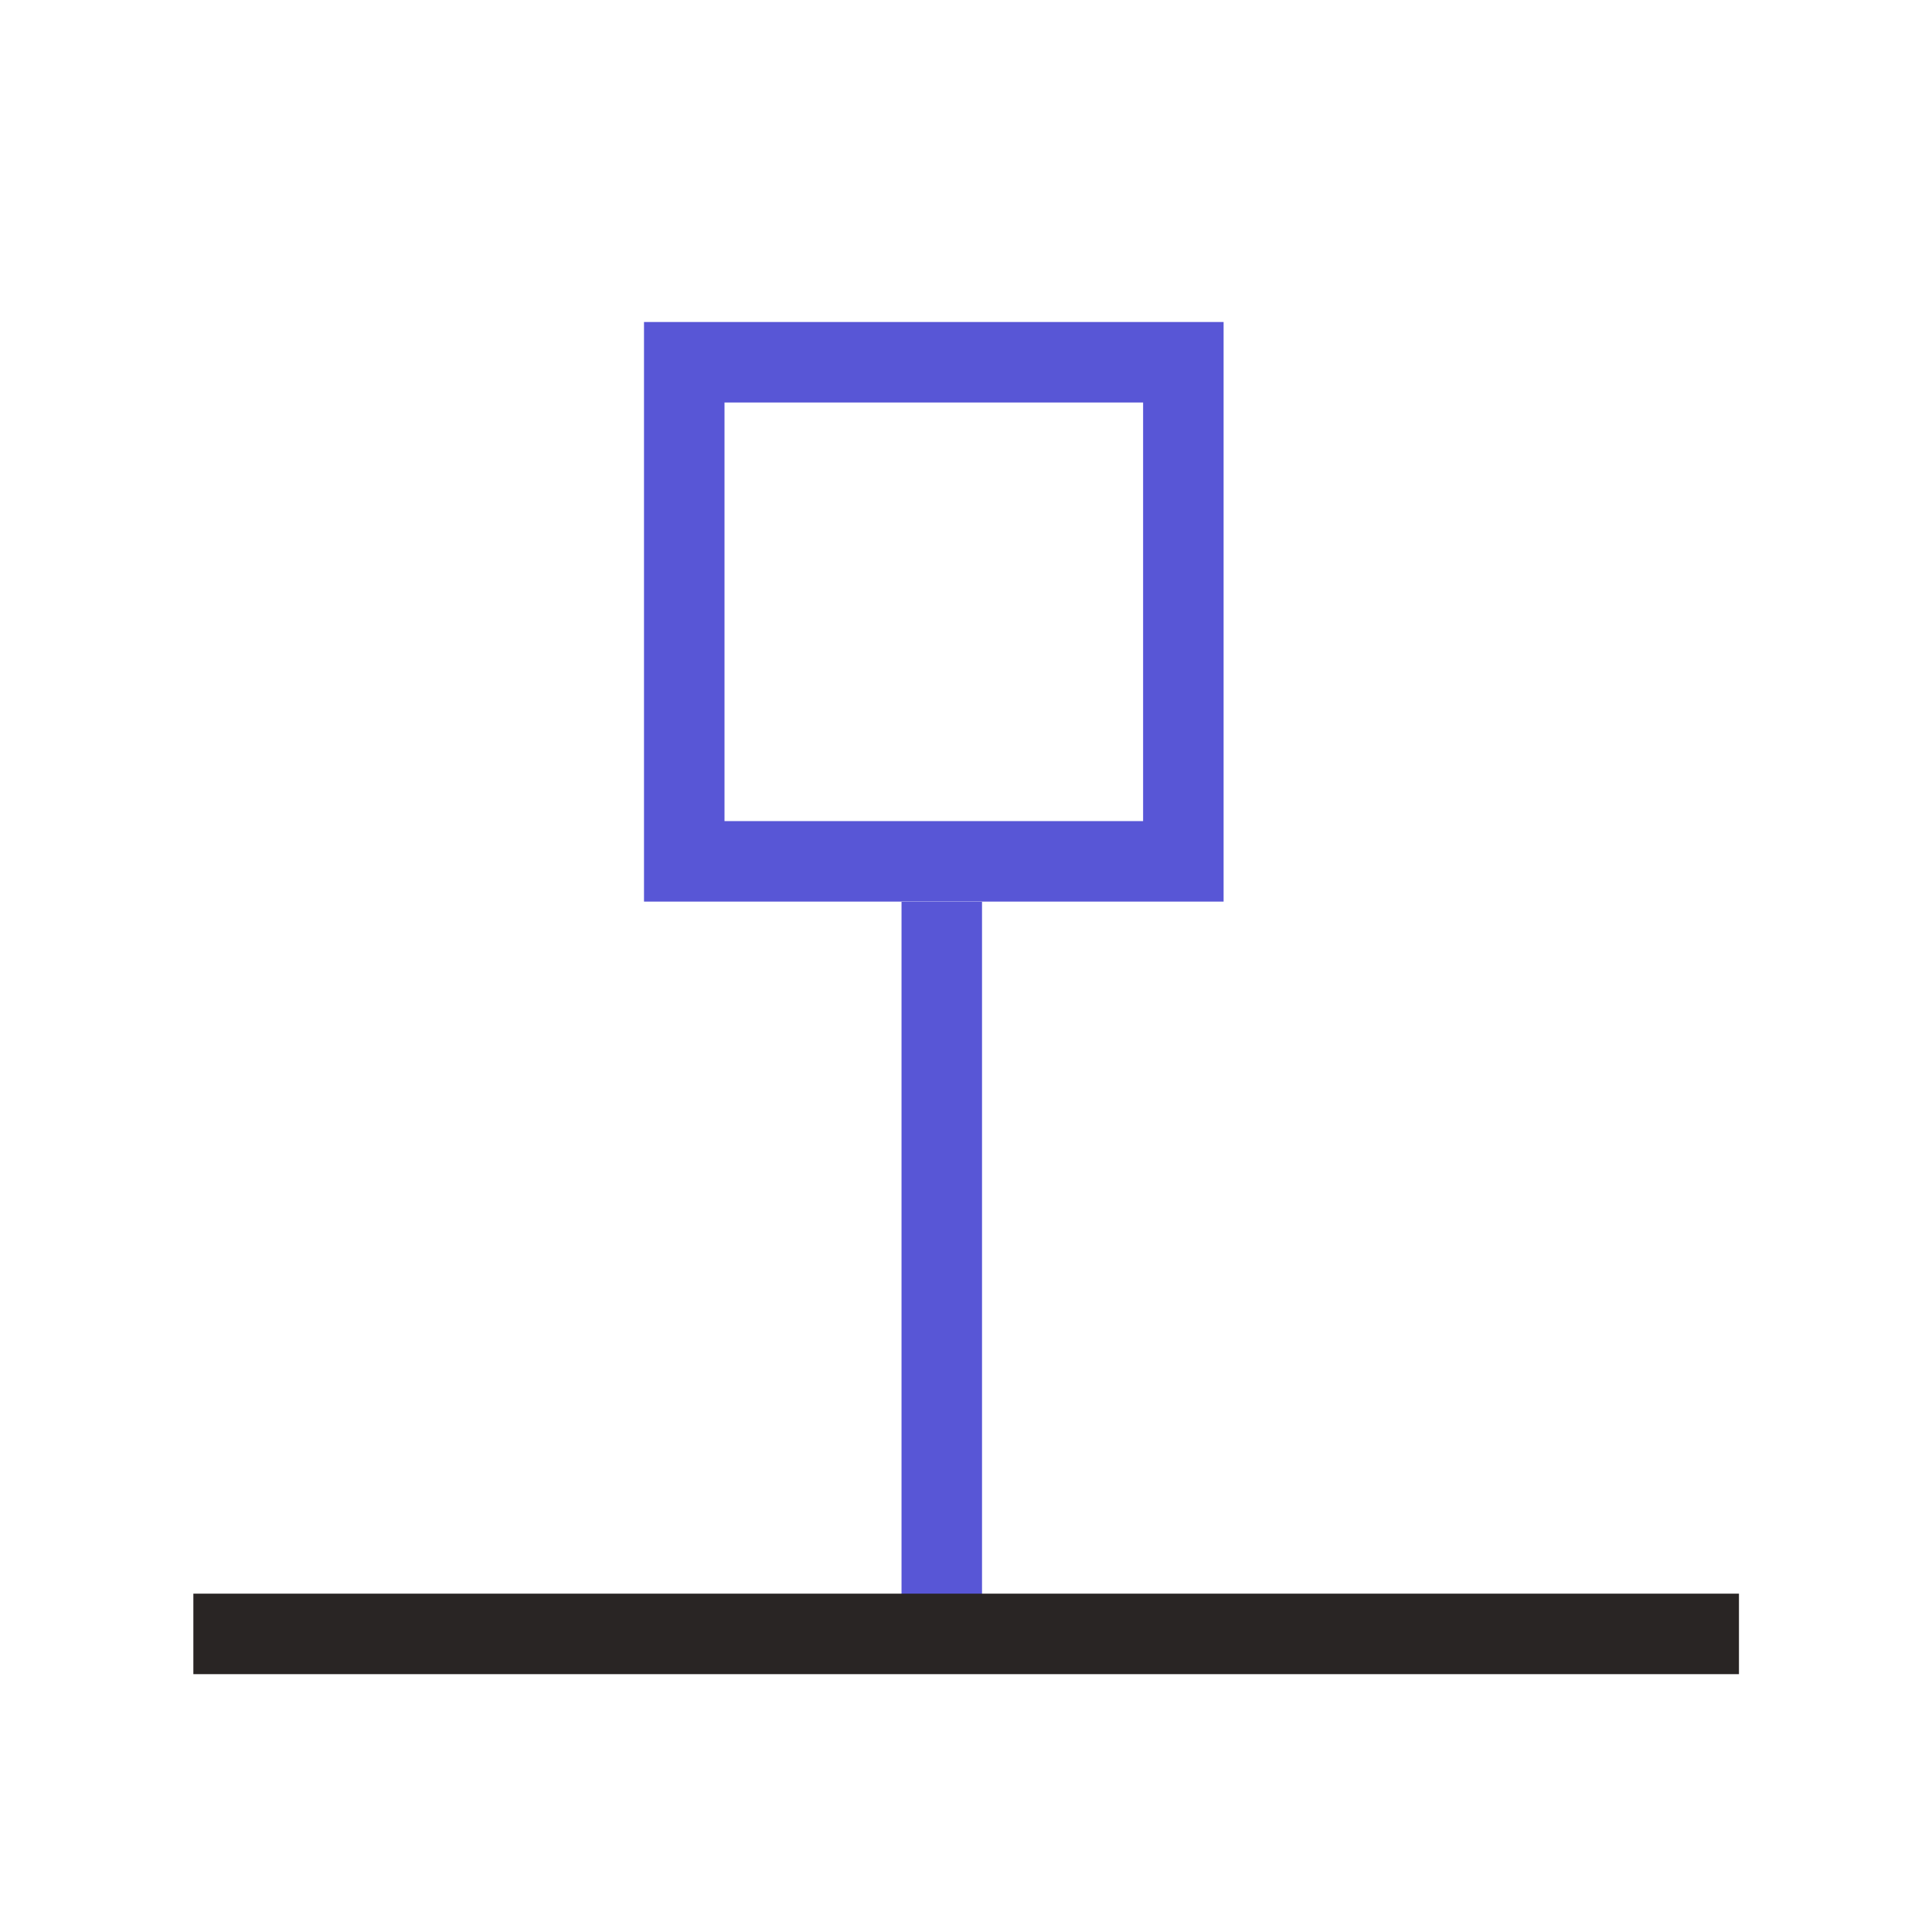
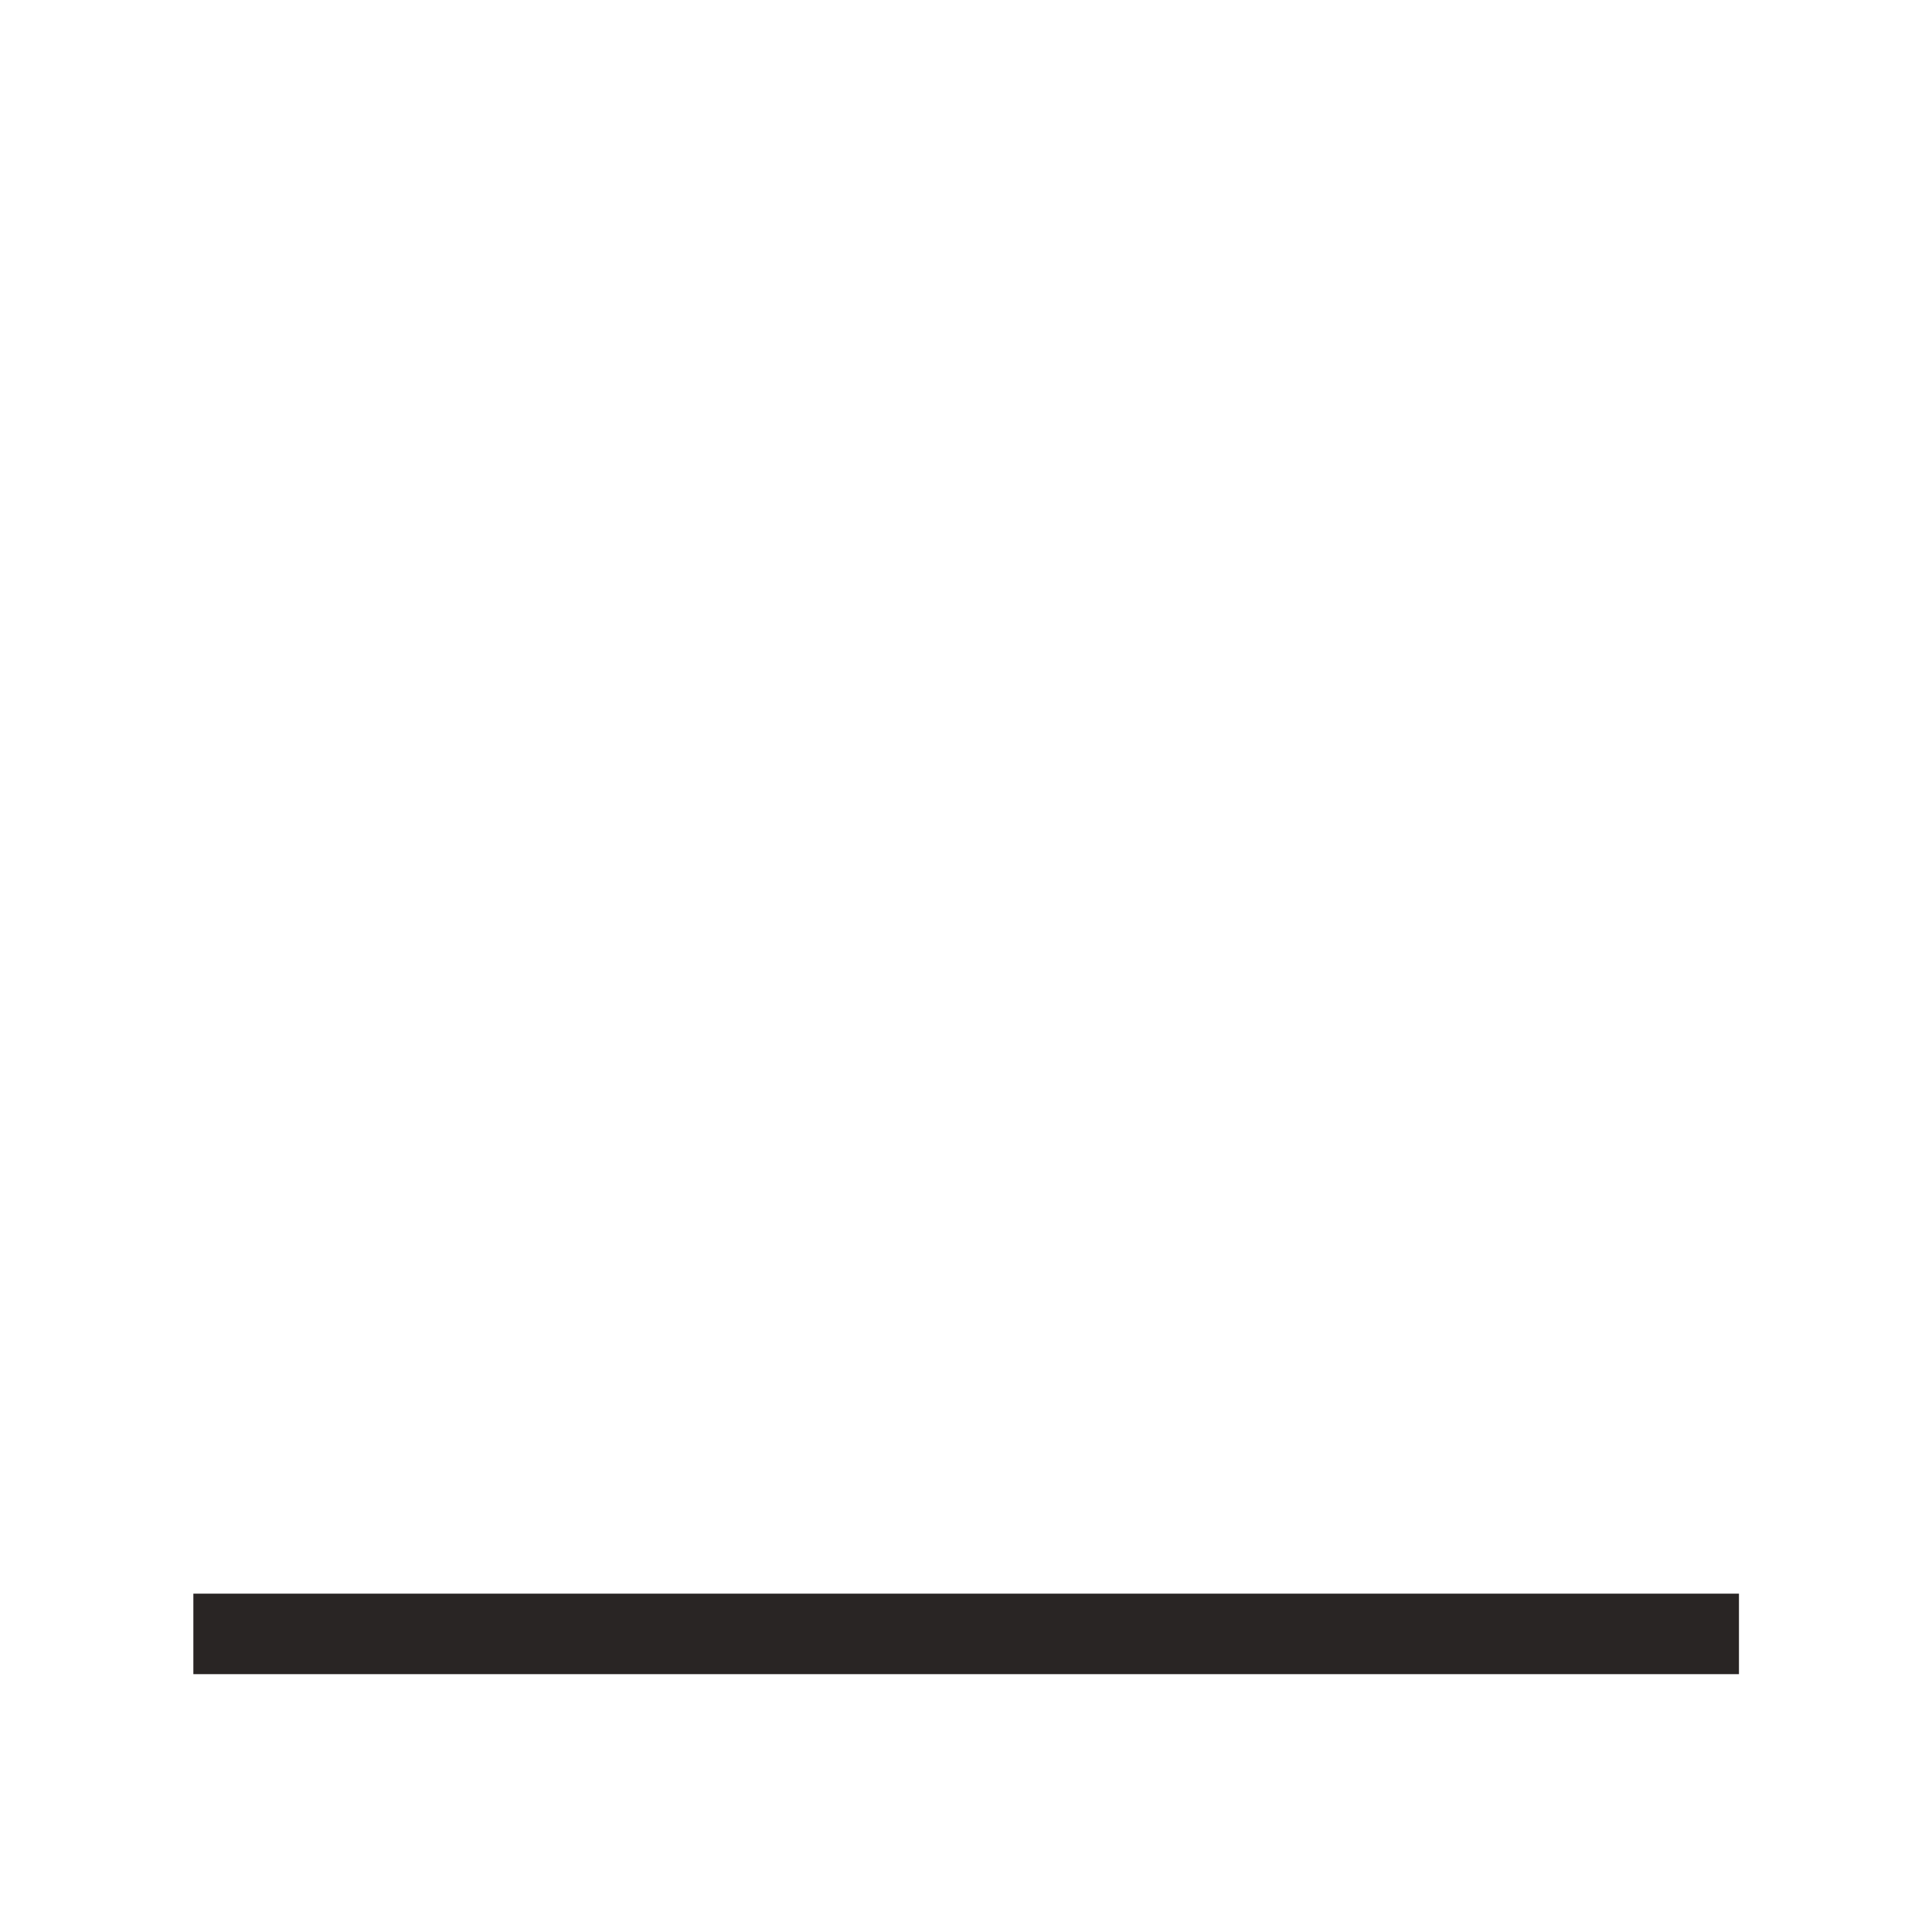
<svg xmlns="http://www.w3.org/2000/svg" width="24" height="24" viewBox="0 0 24 24" fill="none">
-   <line x1="11.699" y1="11.203" x2="11.699" y2="20.003" stroke="#5856D6" />
  <line x1="2.402" y1="20.297" x2="21.602" y2="20.297" stroke="#292524" />
-   <path d="M14.7 4.5V10.7H8.5V4.5H14.7Z" stroke="#5856D6" />
</svg>